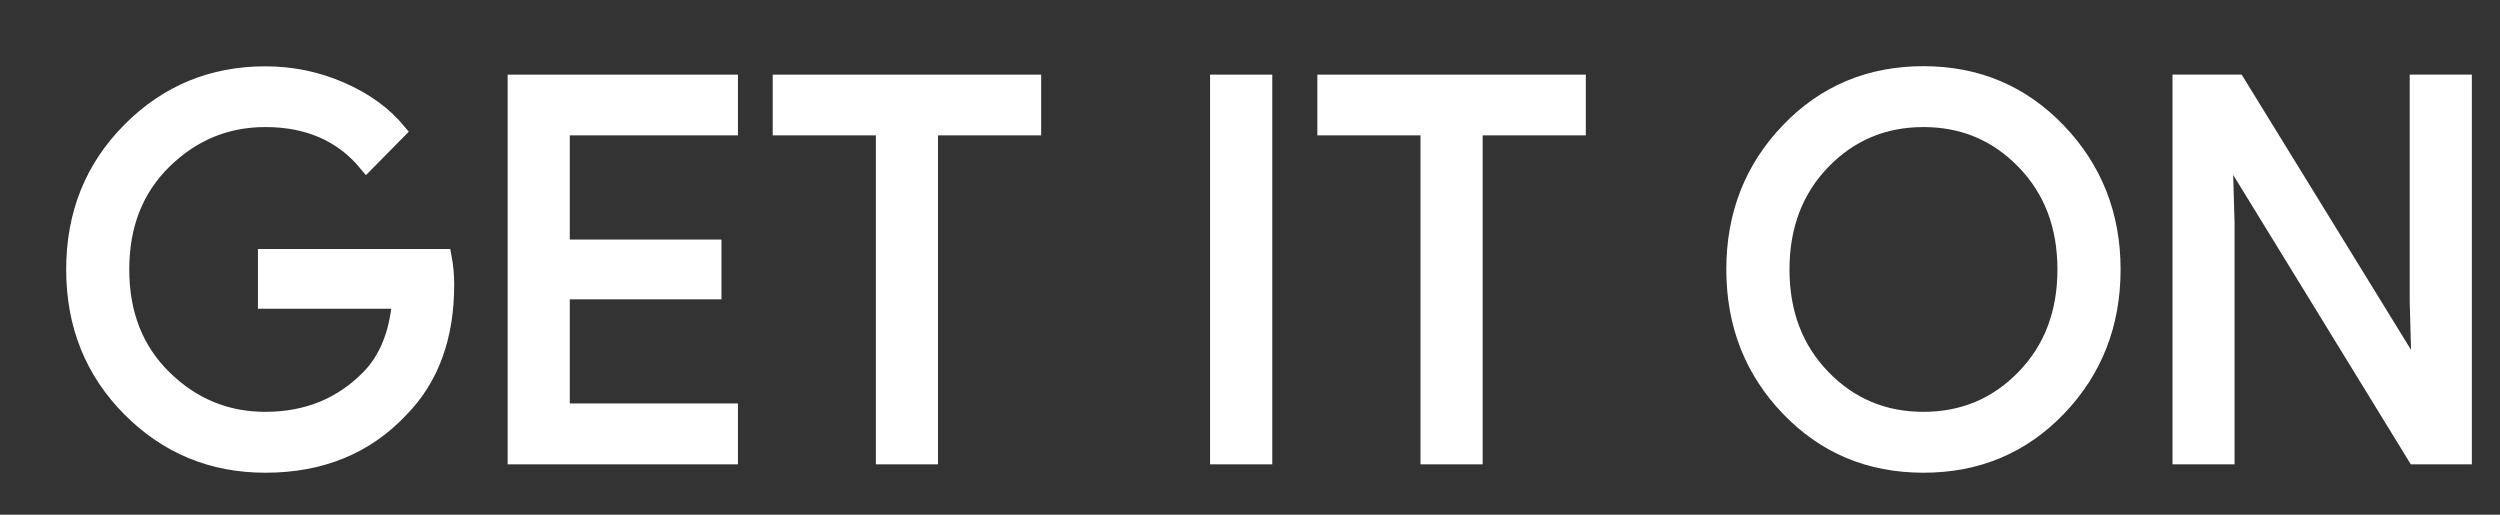
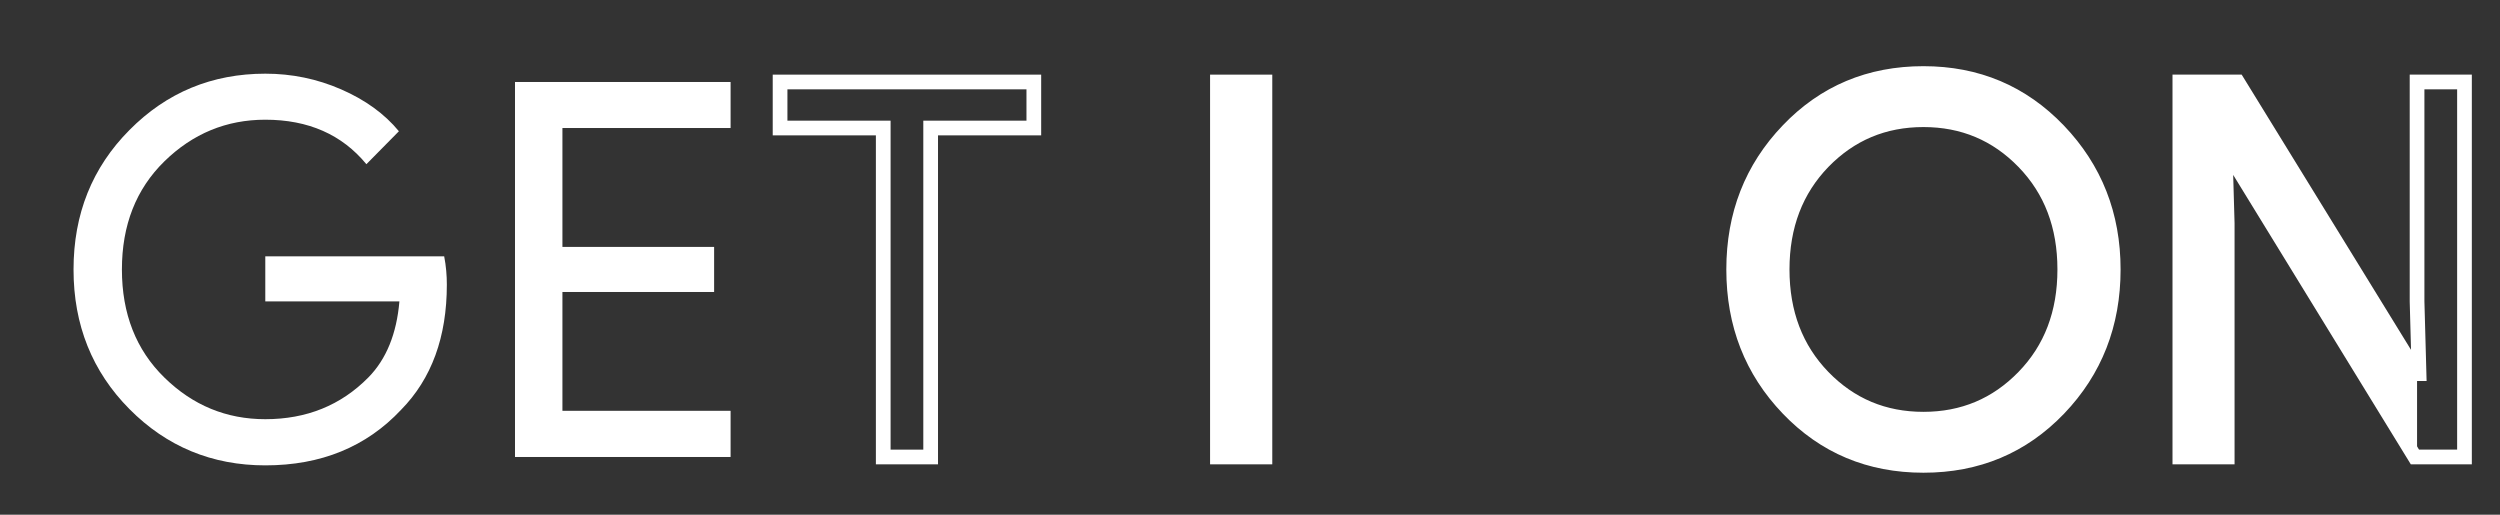
<svg xmlns="http://www.w3.org/2000/svg" fill="none" height="100%" overflow="visible" preserveAspectRatio="none" style="display: block;" viewBox="0 0 34 7" width="100%">
  <rect x="0" y="0" width="34" height="7" fill="#333333" stroke="none" />
  <g id="Get it on">
    <path d="M6.077 3.871C6.077 4.584 5.87 5.151 5.454 5.574C4.982 6.077 4.366 6.329 3.609 6.329C2.884 6.329 2.267 6.074 1.761 5.564C1.254 5.053 1 4.42 1 3.666C1 2.91 1.254 2.278 1.761 1.768C2.267 1.257 2.884 1.002 3.609 1.002C3.969 1.002 4.313 1.073 4.639 1.215C4.967 1.358 5.229 1.547 5.425 1.785L4.983 2.233C4.651 1.83 4.193 1.628 3.608 1.628C3.079 1.628 2.622 1.817 2.236 2.194C1.85 2.572 1.658 3.062 1.658 3.665C1.658 4.267 1.85 4.758 2.236 5.135C2.622 5.513 3.079 5.701 3.608 5.701C4.169 5.701 4.637 5.512 5.011 5.132C5.254 4.884 5.394 4.54 5.432 4.099H3.608V3.486H6.041C6.067 3.62 6.077 3.748 6.077 3.871Z" fill="white" />
    <path d="M9.936 1.741H7.649V3.358H9.712V3.971H7.649V5.587H9.936V6.215H7.004V1.115H9.936V1.741Z" fill="white" />
-     <path d="M12.657 6.215H12.012V1.741H10.609V1.115H14.06V1.741H12.657V6.215Z" fill="white" />
    <path d="M16.557 6.215V1.115H17.203V6.215H16.557Z" fill="white" />
-     <path d="M20.064 6.215H19.419V1.741H18.016V1.115H21.467V1.741H20.064V6.215Z" fill="white" />
    <path d="M28 5.556C27.506 6.071 26.893 6.329 26.159 6.329C25.425 6.329 24.811 6.071 24.318 5.556C23.824 5.041 23.578 4.41 23.578 3.665C23.578 2.919 23.824 2.289 24.318 1.774C24.811 1.258 25.425 1 26.159 1C26.889 1 27.501 1.259 27.997 1.777C28.492 2.295 28.74 2.924 28.74 3.665C28.74 4.41 28.493 5.041 28 5.556ZM24.794 5.128C25.166 5.511 25.62 5.701 26.159 5.701C26.697 5.701 27.152 5.51 27.523 5.128C27.895 4.746 28.081 4.258 28.081 3.665C28.081 3.071 27.895 2.584 27.523 2.201C27.152 1.819 26.697 1.628 26.159 1.628C25.62 1.628 25.166 1.819 24.794 2.201C24.424 2.584 24.237 3.071 24.237 3.665C24.237 4.258 24.424 4.746 24.794 5.128Z" fill="white" />
-     <path d="M29.646 6.215V1.115H30.431L32.872 5.082H32.899L32.872 4.099V1.115H33.517V6.215H32.843L30.29 2.055H30.262L30.29 3.037V6.215H29.646Z" fill="white" />
-     <path d="M6.077 3.871C6.077 4.584 5.87 5.151 5.454 5.574C4.982 6.077 4.366 6.329 3.609 6.329C2.884 6.329 2.267 6.074 1.761 5.564C1.254 5.053 1 4.42 1 3.666C1 2.91 1.254 2.278 1.761 1.768C2.267 1.257 2.884 1.002 3.609 1.002C3.969 1.002 4.313 1.073 4.639 1.215C4.967 1.358 5.229 1.547 5.425 1.785L4.983 2.233C4.651 1.83 4.193 1.628 3.608 1.628C3.079 1.628 2.622 1.817 2.236 2.194C1.85 2.572 1.658 3.062 1.658 3.665C1.658 4.267 1.85 4.758 2.236 5.135C2.622 5.513 3.079 5.701 3.608 5.701C4.169 5.701 4.637 5.512 5.011 5.132C5.254 4.884 5.394 4.54 5.432 4.099H3.608V3.486H6.041C6.067 3.62 6.077 3.748 6.077 3.871Z" stroke="white" stroke-width="0.2" />
-     <path d="M9.936 1.741H7.649V3.358H9.712V3.971H7.649V5.587H9.936V6.215H7.004V1.115H9.936V1.741Z" stroke="white" stroke-width="0.2" />
+     <path d="M29.646 6.215V1.115H30.431L32.872 5.082H32.899L32.872 4.099V1.115V6.215H32.843L30.29 2.055H30.262L30.29 3.037V6.215H29.646Z" fill="white" />
    <path d="M12.657 6.215H12.012V1.741H10.609V1.115H14.06V1.741H12.657V6.215Z" stroke="white" stroke-width="0.2" />
    <path d="M16.557 6.215V1.115H17.203V6.215H16.557Z" stroke="white" stroke-width="0.2" />
-     <path d="M20.064 6.215H19.419V1.741H18.016V1.115H21.467V1.741H20.064V6.215Z" stroke="white" stroke-width="0.2" />
    <path d="M28 5.556C27.506 6.071 26.893 6.329 26.159 6.329C25.425 6.329 24.811 6.071 24.318 5.556C23.824 5.041 23.578 4.41 23.578 3.665C23.578 2.919 23.824 2.289 24.318 1.774C24.811 1.258 25.425 1 26.159 1C26.889 1 27.501 1.259 27.997 1.777C28.492 2.295 28.74 2.924 28.74 3.665C28.74 4.41 28.493 5.041 28 5.556ZM24.794 5.128C25.166 5.511 25.62 5.701 26.159 5.701C26.697 5.701 27.152 5.51 27.523 5.128C27.895 4.746 28.081 4.258 28.081 3.665C28.081 3.071 27.895 2.584 27.523 2.201C27.152 1.819 26.697 1.628 26.159 1.628C25.62 1.628 25.166 1.819 24.794 2.201C24.424 2.584 24.237 3.071 24.237 3.665C24.237 4.258 24.424 4.746 24.794 5.128Z" stroke="white" stroke-width="0.2" />
    <path d="M29.646 6.215V1.115H30.431L32.872 5.082H32.899L32.872 4.099V1.115H33.517V6.215H32.843L30.29 2.055H30.262L30.29 3.037V6.215H29.646Z" stroke="white" stroke-width="0.2" />
  </g>
</svg>